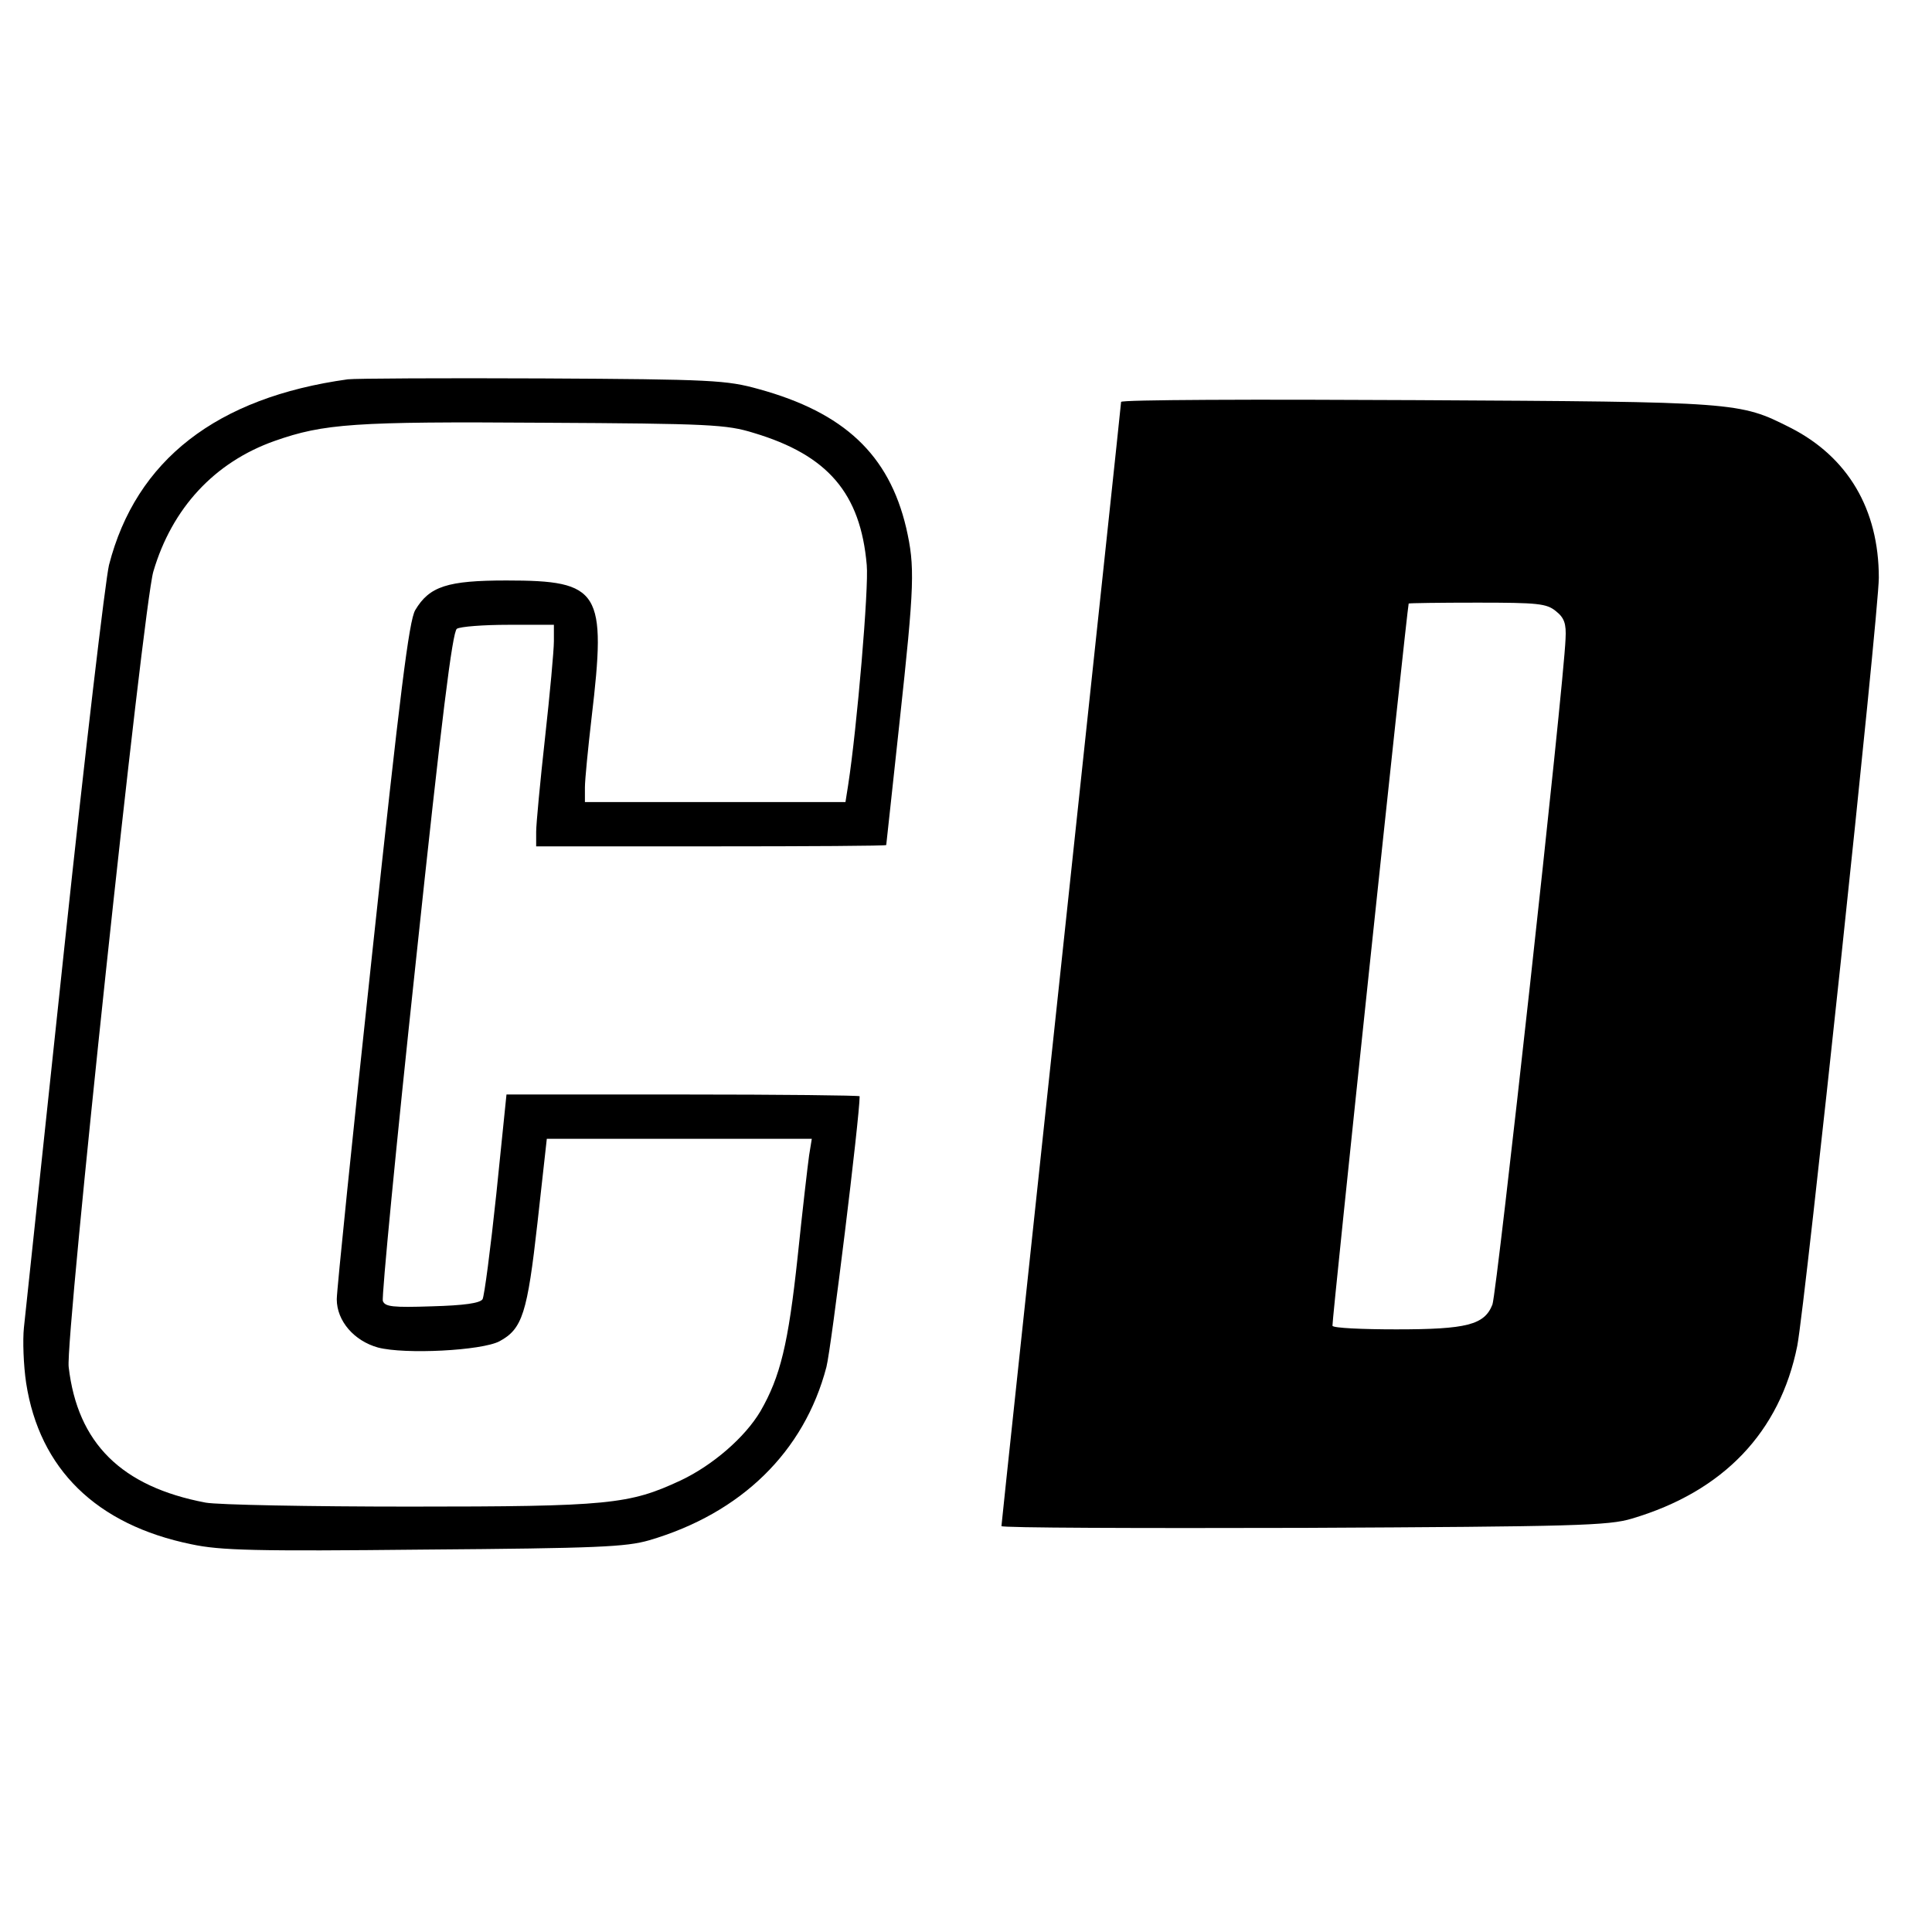
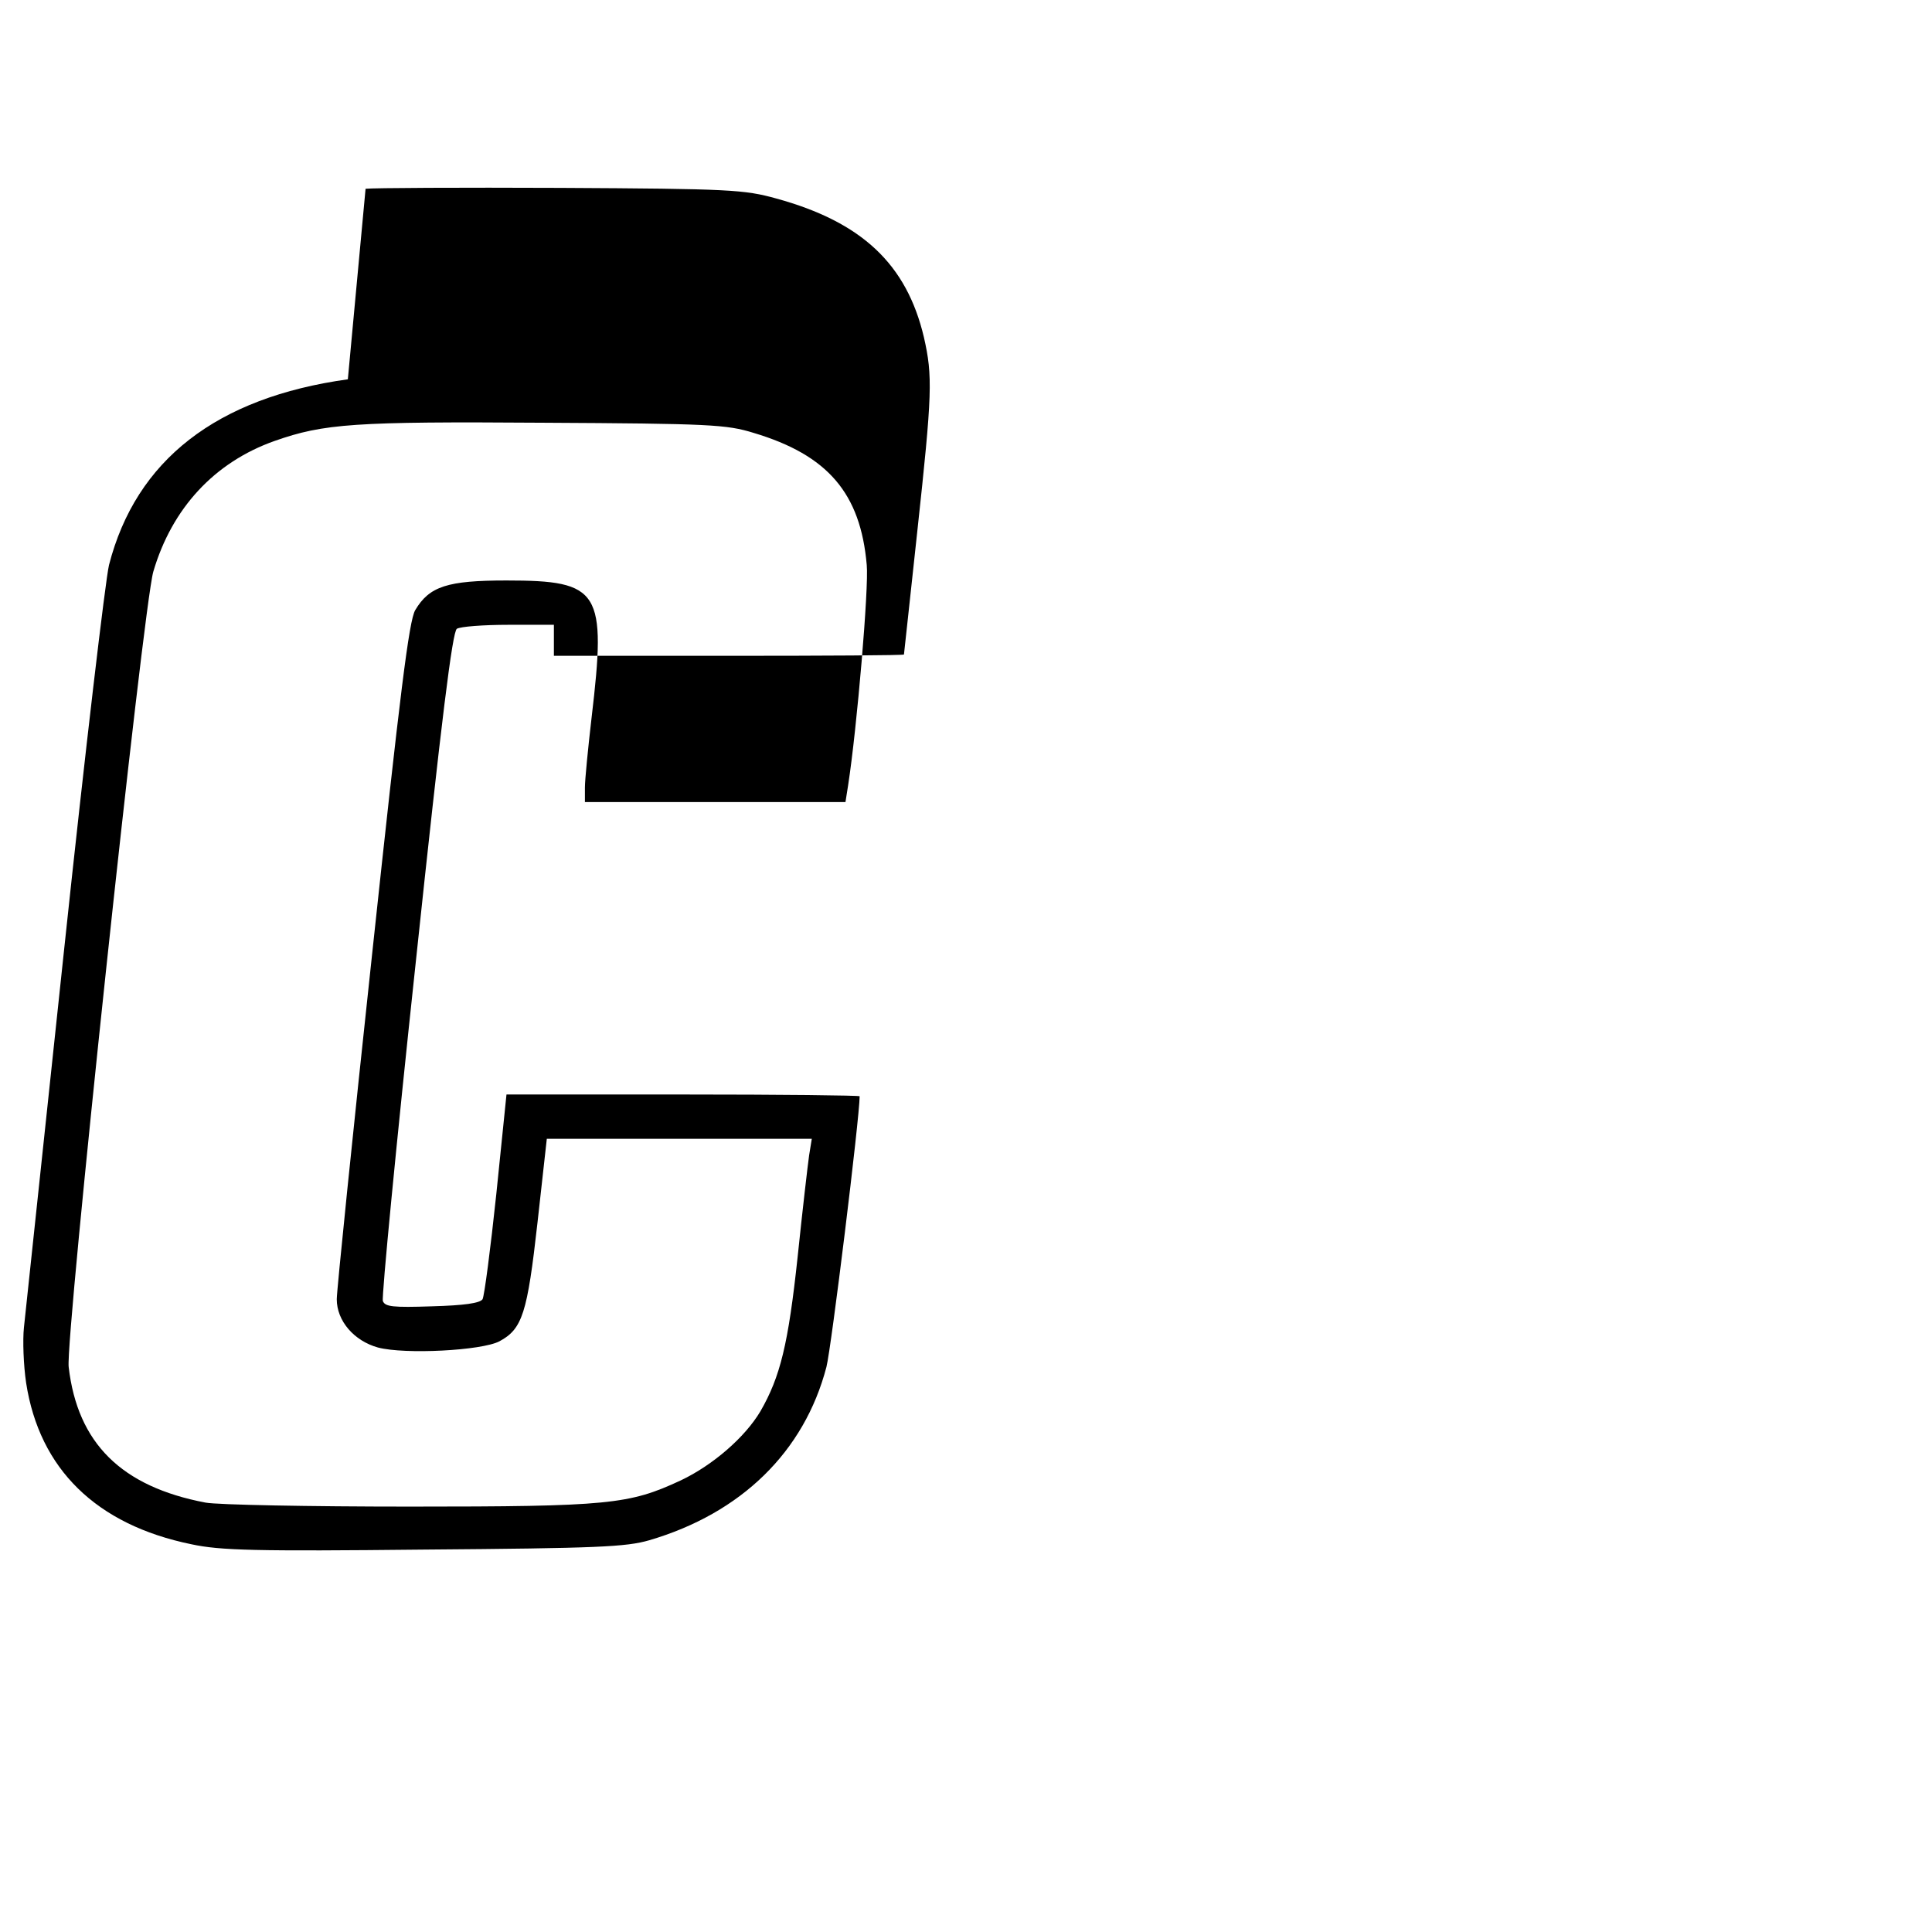
<svg xmlns="http://www.w3.org/2000/svg" version="1.0" width="436pt" height="436pt" viewBox="0 0 436 436" preserveAspectRatio="xMidYMid meet">
  <g transform="translate(0,436) scale(0.1,-0.1)" fill="#000000" stroke="none">
-     <path d="M785 3504 c-296 -41 -478 -182 -539 -419 -8 -33 -54 -422 -101 -865 -47 -443 -88 -828 -91 -856 -3 -28 -1 -85 5 -125 30 -194 158 -320 373 -364 65 -14 144 -16 525 -12 392 3 456 6 508 21 208 61 350 200 400 391 11 42 75 564 75 611 0 2 -179 4 -398 4 l-399 0 -23 -225 c-13 -123 -27 -230 -31 -237 -6 -9 -42 -14 -114 -16 -89 -3 -106 -1 -111 12 -3 9 30 352 74 762 59 557 83 748 93 755 8 5 60 9 117 9 l102 0 0 -37 c0 -21 -9 -119 -20 -218 -11 -99 -20 -195 -20 -212 l0 -33 395 0 c217 0 395 1 395 3 0 2 14 126 30 277 34 313 35 351 15 439 -39 165 -140 260 -333 313 -72 20 -104 22 -487 24 -226 1 -423 0 -440 -2z m916 -121 c167 -50 241 -136 255 -298 5 -50 -22 -368 -42 -497 l-6 -38 -294 0 -294 0 0 33 c0 17 7 88 15 157 34 287 20 310 -192 310 -133 0 -174 -13 -206 -67 -14 -24 -34 -185 -97 -774 -44 -409 -80 -761 -80 -781 0 -49 39 -94 93 -109 61 -16 234 -7 274 14 52 28 63 63 86 268 l21 189 299 0 299 0 -6 -37 c-3 -21 -15 -124 -26 -230 -21 -196 -39 -270 -84 -348 -35 -59 -108 -122 -180 -156 -116 -54 -161 -59 -612 -59 -226 0 -433 4 -460 9 -190 36 -289 134 -309 306 -8 63 168 1716 191 1795 42 143 138 247 274 295 111 39 180 44 605 41 377 -2 415 -4 476 -23z" />
-     <path d="M2530 3453 c0 -4 -61 -575 -135 -1269 -74 -694 -135 -1264 -135 -1268 0 -4 307 -5 683 -4 611 3 688 5 740 21 206 61 334 195 373 390 18 93 184 1655 184 1733 0 155 -70 273 -200 339 -115 58 -117 58 -842 62 -368 2 -668 1 -668 -4z m981 -472 c19 -15 24 -28 22 -63 -4 -106 -155 -1476 -165 -1502 -18 -46 -58 -56 -217 -56 -77 0 -142 3 -144 8 -2 5 167 1606 172 1630 1 1 70 2 155 2 137 0 156 -2 177 -19z" />
+     <path d="M785 3504 c-296 -41 -478 -182 -539 -419 -8 -33 -54 -422 -101 -865 -47 -443 -88 -828 -91 -856 -3 -28 -1 -85 5 -125 30 -194 158 -320 373 -364 65 -14 144 -16 525 -12 392 3 456 6 508 21 208 61 350 200 400 391 11 42 75 564 75 611 0 2 -179 4 -398 4 l-399 0 -23 -225 c-13 -123 -27 -230 -31 -237 -6 -9 -42 -14 -114 -16 -89 -3 -106 -1 -111 12 -3 9 30 352 74 762 59 557 83 748 93 755 8 5 60 9 117 9 l102 0 0 -37 l0 -33 395 0 c217 0 395 1 395 3 0 2 14 126 30 277 34 313 35 351 15 439 -39 165 -140 260 -333 313 -72 20 -104 22 -487 24 -226 1 -423 0 -440 -2z m916 -121 c167 -50 241 -136 255 -298 5 -50 -22 -368 -42 -497 l-6 -38 -294 0 -294 0 0 33 c0 17 7 88 15 157 34 287 20 310 -192 310 -133 0 -174 -13 -206 -67 -14 -24 -34 -185 -97 -774 -44 -409 -80 -761 -80 -781 0 -49 39 -94 93 -109 61 -16 234 -7 274 14 52 28 63 63 86 268 l21 189 299 0 299 0 -6 -37 c-3 -21 -15 -124 -26 -230 -21 -196 -39 -270 -84 -348 -35 -59 -108 -122 -180 -156 -116 -54 -161 -59 -612 -59 -226 0 -433 4 -460 9 -190 36 -289 134 -309 306 -8 63 168 1716 191 1795 42 143 138 247 274 295 111 39 180 44 605 41 377 -2 415 -4 476 -23z" />
  </g>
</svg>